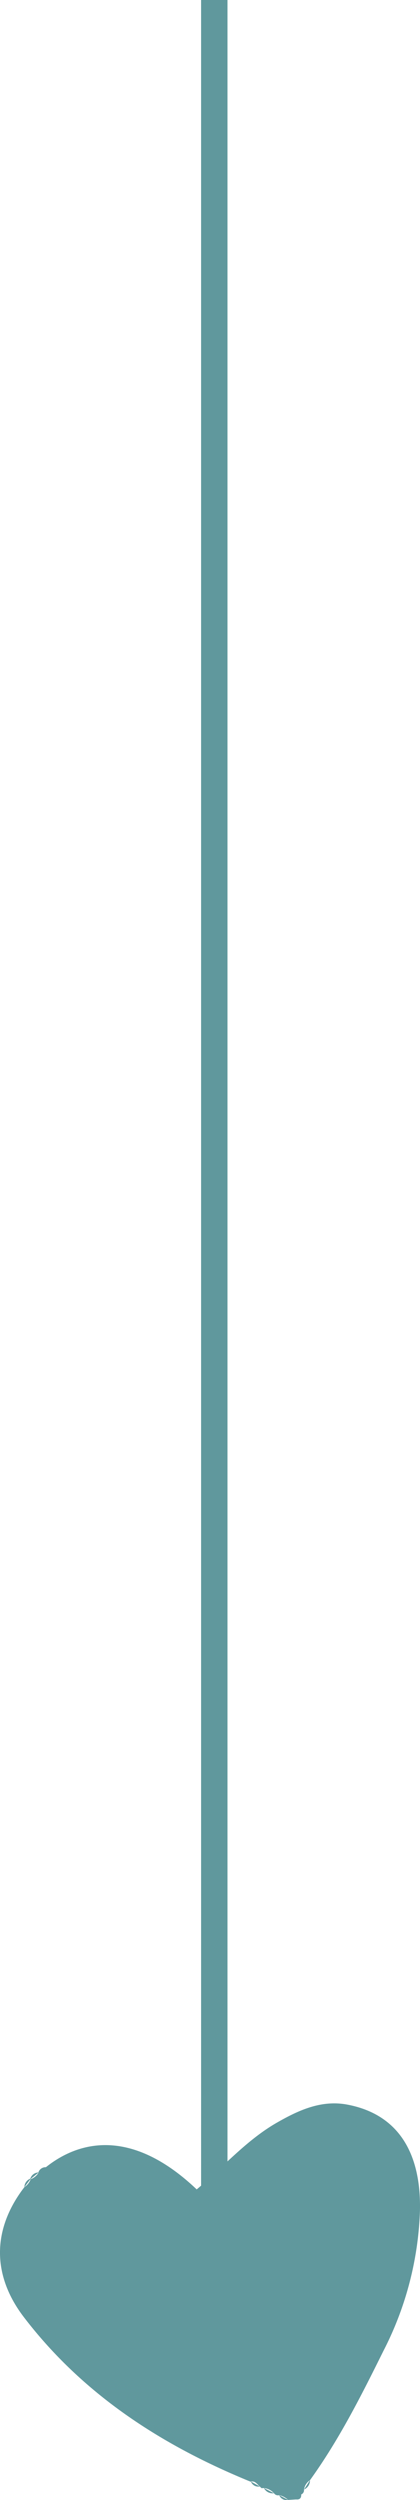
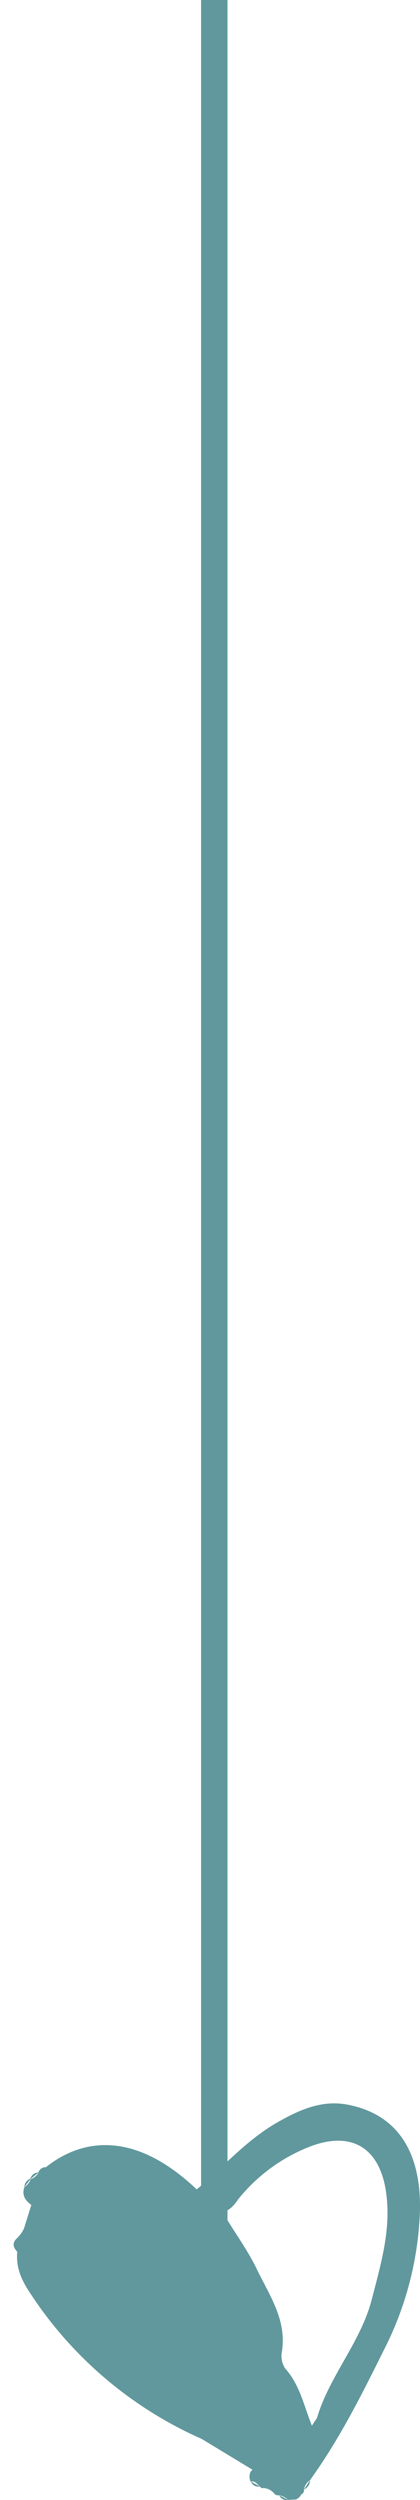
<svg xmlns="http://www.w3.org/2000/svg" width="83.544" height="497.134" viewBox="0 0 83.544 497.134">
  <g id="Group_21745" data-name="Group 21745" transform="translate(-1746 -1051.103)">
    <g id="Group_21442" data-name="Group 21442" transform="translate(1787 1052.103)">
      <g id="Group_20869" data-name="Group 20869" transform="translate(0 0)">
        <path id="Path_19492" data-name="Path 19492" d="M0,0H3.25V442.631H0Z" fill="#60989d" stroke="#60989d" stroke-width="2" />
      </g>
    </g>
    <g id="Group_21441" data-name="Group 21441" transform="translate(1746 1469.355)">
      <path id="Path_114" data-name="Path 114" d="M610.2,452.025c6.975-5.567,17.431-7.532,29.994,4.417,5.264-4.425,9.874-9.8,15.982-13.292,4.352-2.493,8.855-4.54,13.984-3.57,9.837,1.863,14.7,9.235,14.443,21.091a65.561,65.561,0,0,1-7.238,27.829c-4.38,8.842-8.826,17.7-14.631,25.753a2.8,2.8,0,0,0-1.2,1.875.916.916,0,0,1-.544.97,2.044,2.044,0,0,1-1.028.987c-.524.037-1.044.07-1.568.106a3.79,3.79,0,0,0-1.793-.945.96.96,0,0,1-1.032-.389,3.1,3.1,0,0,0-2.006-1.031l-.475.025-.34-.332c-.524-.446-.913-1.146-1.777-.987l-.045.037a2.409,2.409,0,0,1-.041-1.94c1.445-1.891,3.557-1.445,5.5-1.576,2.825-.651,3.128-3.656,4.888-5.293.4-.487.815-.966,1.2-1.466.585-.765,1.093-1.58,1.633-2.378,2.489-8.409,8.711-15.048,10.926-23.653,1.776-6.885,3.8-13.656,2.886-20.861-1.167-9.227-6.914-12.8-15.491-9.358a34.153,34.153,0,0,0-14.025,10.418,7.823,7.823,0,0,1-1.3,1.564,14.534,14.534,0,0,1-1.65,1.155c-3.091,2.735-6.464,2.951-9.379.106-8.527-8.323-17.333-8.908-26.69-1.539a4.386,4.386,0,0,1-2.068-.2c-1.228-.893-1.965-1.981-1.388-3.574l-.016.024a3.233,3.233,0,0,0,1.314-1.736l-.172.188a2.991,2.991,0,0,0,1.707-1.38l-.082.057C609.173,452.737,609.677,452.369,610.2,452.025Z" transform="translate(-601.068 -439.334)" fill="#60989d" />
-       <path id="Path_115" data-name="Path 115" d="M609.455,443.4q.768,1.523,1.539,3.046c1.621,1.445,1.244,3.193.782,4.953a7.121,7.121,0,0,1-.36,1.6,6.8,6.8,0,0,1-.6,1.449,4.715,4.715,0,0,0-.43,2.256,12.434,12.434,0,0,0,.418,1.67c7.651,15.216,20.632,24.754,34.919,32.909,3.9,1.961,8.65,2.98,9.329,8.474q-.3,1.124-.606,2.239c-17.709-7.242-33.359-17.337-45.125-32.749C602.942,460.882,603.045,451.724,609.455,443.4Z" transform="translate(-604.592 -426.761)" fill="#60989d" />
-       <path id="Path_116" data-name="Path 116" d="M618.978,459.317l1.028-.987C620.038,459.046,619.715,459.4,618.978,459.317Z" transform="translate(-560.087 -380.567)" fill="#60989d" />
      <path id="Path_117" data-name="Path 117" d="M616.782,457.7l1.777.986A1.573,1.573,0,0,1,616.782,457.7Z" transform="translate(-566.88 -382.506)" fill="#60989d" />
-       <path id="Path_118" data-name="Path 118" d="M617.415,458.019l2.006,1.032A1.951,1.951,0,0,1,617.415,458.019Z" transform="translate(-564.922 -381.529)" fill="#60989d" />
      <path id="Path_119" data-name="Path 119" d="M618.157,458.366l1.793.945A1.591,1.591,0,0,1,618.157,458.366Z" transform="translate(-562.627 -380.455)" fill="#60989d" />
      <path id="Path_120" data-name="Path 120" d="M619.362,459.51l1.2-1.875A1.99,1.99,0,0,1,619.362,459.51Z" transform="translate(-558.899 -382.717)" fill="#60989d" />
      <path id="Path_121" data-name="Path 121" d="M607.762,442.689c-.569.458-1.138.921-1.707,1.38A1.737,1.737,0,0,1,607.762,442.689Z" transform="translate(-600.066 -428.954)" fill="#60989d" />
      <path id="Path_122" data-name="Path 122" d="M607.971,442.434l-1.519,1.1A1.523,1.523,0,0,1,607.971,442.434Z" transform="translate(-598.838 -429.744)" fill="#60989d" />
      <path id="Path_123" data-name="Path 123" d="M607.09,442.98q-.657.866-1.314,1.736A1.847,1.847,0,0,1,607.09,442.98Z" transform="translate(-600.929 -428.054)" fill="#60989d" />
-       <path id="Path_124" data-name="Path 124" d="M616.947,453.927c4.941-6.1,10.77-11.024,18.536-13,8.642-2.2,14.864,1.666,16.657,10.41a40.711,40.711,0,0,1-.43,16.8c-2.591,12.162-8.666,22.728-15.044,33.163-.364.483-.725.97-1.081,1.466l.037.029c-7.049-1.891-7.921-8.809-8.736-13.755-1.547-9.411-5.825-17.333-10.058-25.422-1.372-2.628-2.624-4.961-1.245-7.884l-.024.053A3.46,3.46,0,0,0,616.947,453.927Z" transform="translate(-572.441 -436.287)" fill="#60989d" />
      <path id="Path_125" data-name="Path 125" d="M642.536,450.082c2.3,4.716,5.666,8.781,7.958,13.55,2.518,5.236,5.944,10.034,4.982,16.322a4.59,4.59,0,0,0,.614,3.361c3.59,3.979,4.012,9.375,6.484,13.829-1.85,3.238-2.067,7.925-7.258,8.212-6.1-4.2-7.667-10.594-7.606-17.3.1-11.552-7.279-22.564-18.467-24.91-7.111-1.494-12.338-7.532-20.243-7.135-3.083.156-3.279-3.332-1.94-6.046,4.581-7.336,12.776-9.853,20.288-6.091,3.332,1.67,6.935,3.4,8.928,6.546C638.982,454.687,640.563,451.908,642.536,450.082Z" transform="translate(-599.393 -430.641)" fill="#60989d" />
      <path id="Path_126" data-name="Path 126" d="M610.1,444.055c.172,3.259,1.735,5.064,5.031,3.864,4-1.449,6.779.172,9.567,2.7a13.672,13.672,0,0,0,7.414,3.332c5.641.954,11.36,2.485,14.348,8.8,1.543,3.258,4.5,5.8,6.243,9.247s2.62,6.382,1.019,9.964c-.454,1.019-.9,2.632-.43,3.381,2.755,4.348,2.26,9.817,5.064,14.1l-5.461-1.719q-5.17-3.138-10.337-6.272c-.823-1.932-1.982-3.746-1.67-6.018,1.6-11.642-5.551-17.766-14.61-22.253-5.007-2.476-10.087-5.076-15.7-6.083-2.018-.364-3.345-1.6-4.712-2.886l.008.016a1.873,1.873,0,0,1,.082-2.808l.033-.061a6.165,6.165,0,0,0,1.24-1.809q.8-2.567,1.6-5.137Q609.476,444.251,610.1,444.055Z" transform="translate(-602.436 -424.729)" fill="#60989d" />
-       <path id="Path_127" data-name="Path 127" d="M616.513,443.643l-1.388,1.85Z" transform="translate(-572.007 -426.003)" fill="#60989d" />
      <path id="Path_128" data-name="Path 128" d="M620.017,456.683l1.081-1.47A1.549,1.549,0,0,1,620.017,456.683Z" transform="translate(-556.872 -390.209)" fill="#60989d" />
      <path id="Path_129" data-name="Path 129" d="M605.473,446.648c10.594-1.5,30.649,8.626,36.573,18.794a11.642,11.642,0,0,1,1.773,5.948c.041,4.249-.115,8.462-1.658,12.5a78.713,78.713,0,0,1-34.35-29.331C606.2,452.093,605.166,449.608,605.473,446.648Z" transform="translate(-602.034 -417.166)" fill="#60989d" />
      <path id="Path_130" data-name="Path 130" d="M606.073,445.854l-.082,2.808C605.025,447.7,604.964,446.759,606.073,445.854Z" transform="translate(-602.545 -419.163)" fill="#60989d" />
      <path id="Path_131" data-name="Path 131" d="M606.7,445.4q-.621.9-1.241,1.809Q606.082,446.3,606.7,445.4Z" transform="translate(-601.901 -420.577)" fill="#60989d" />
    </g>
  </g>
</svg>